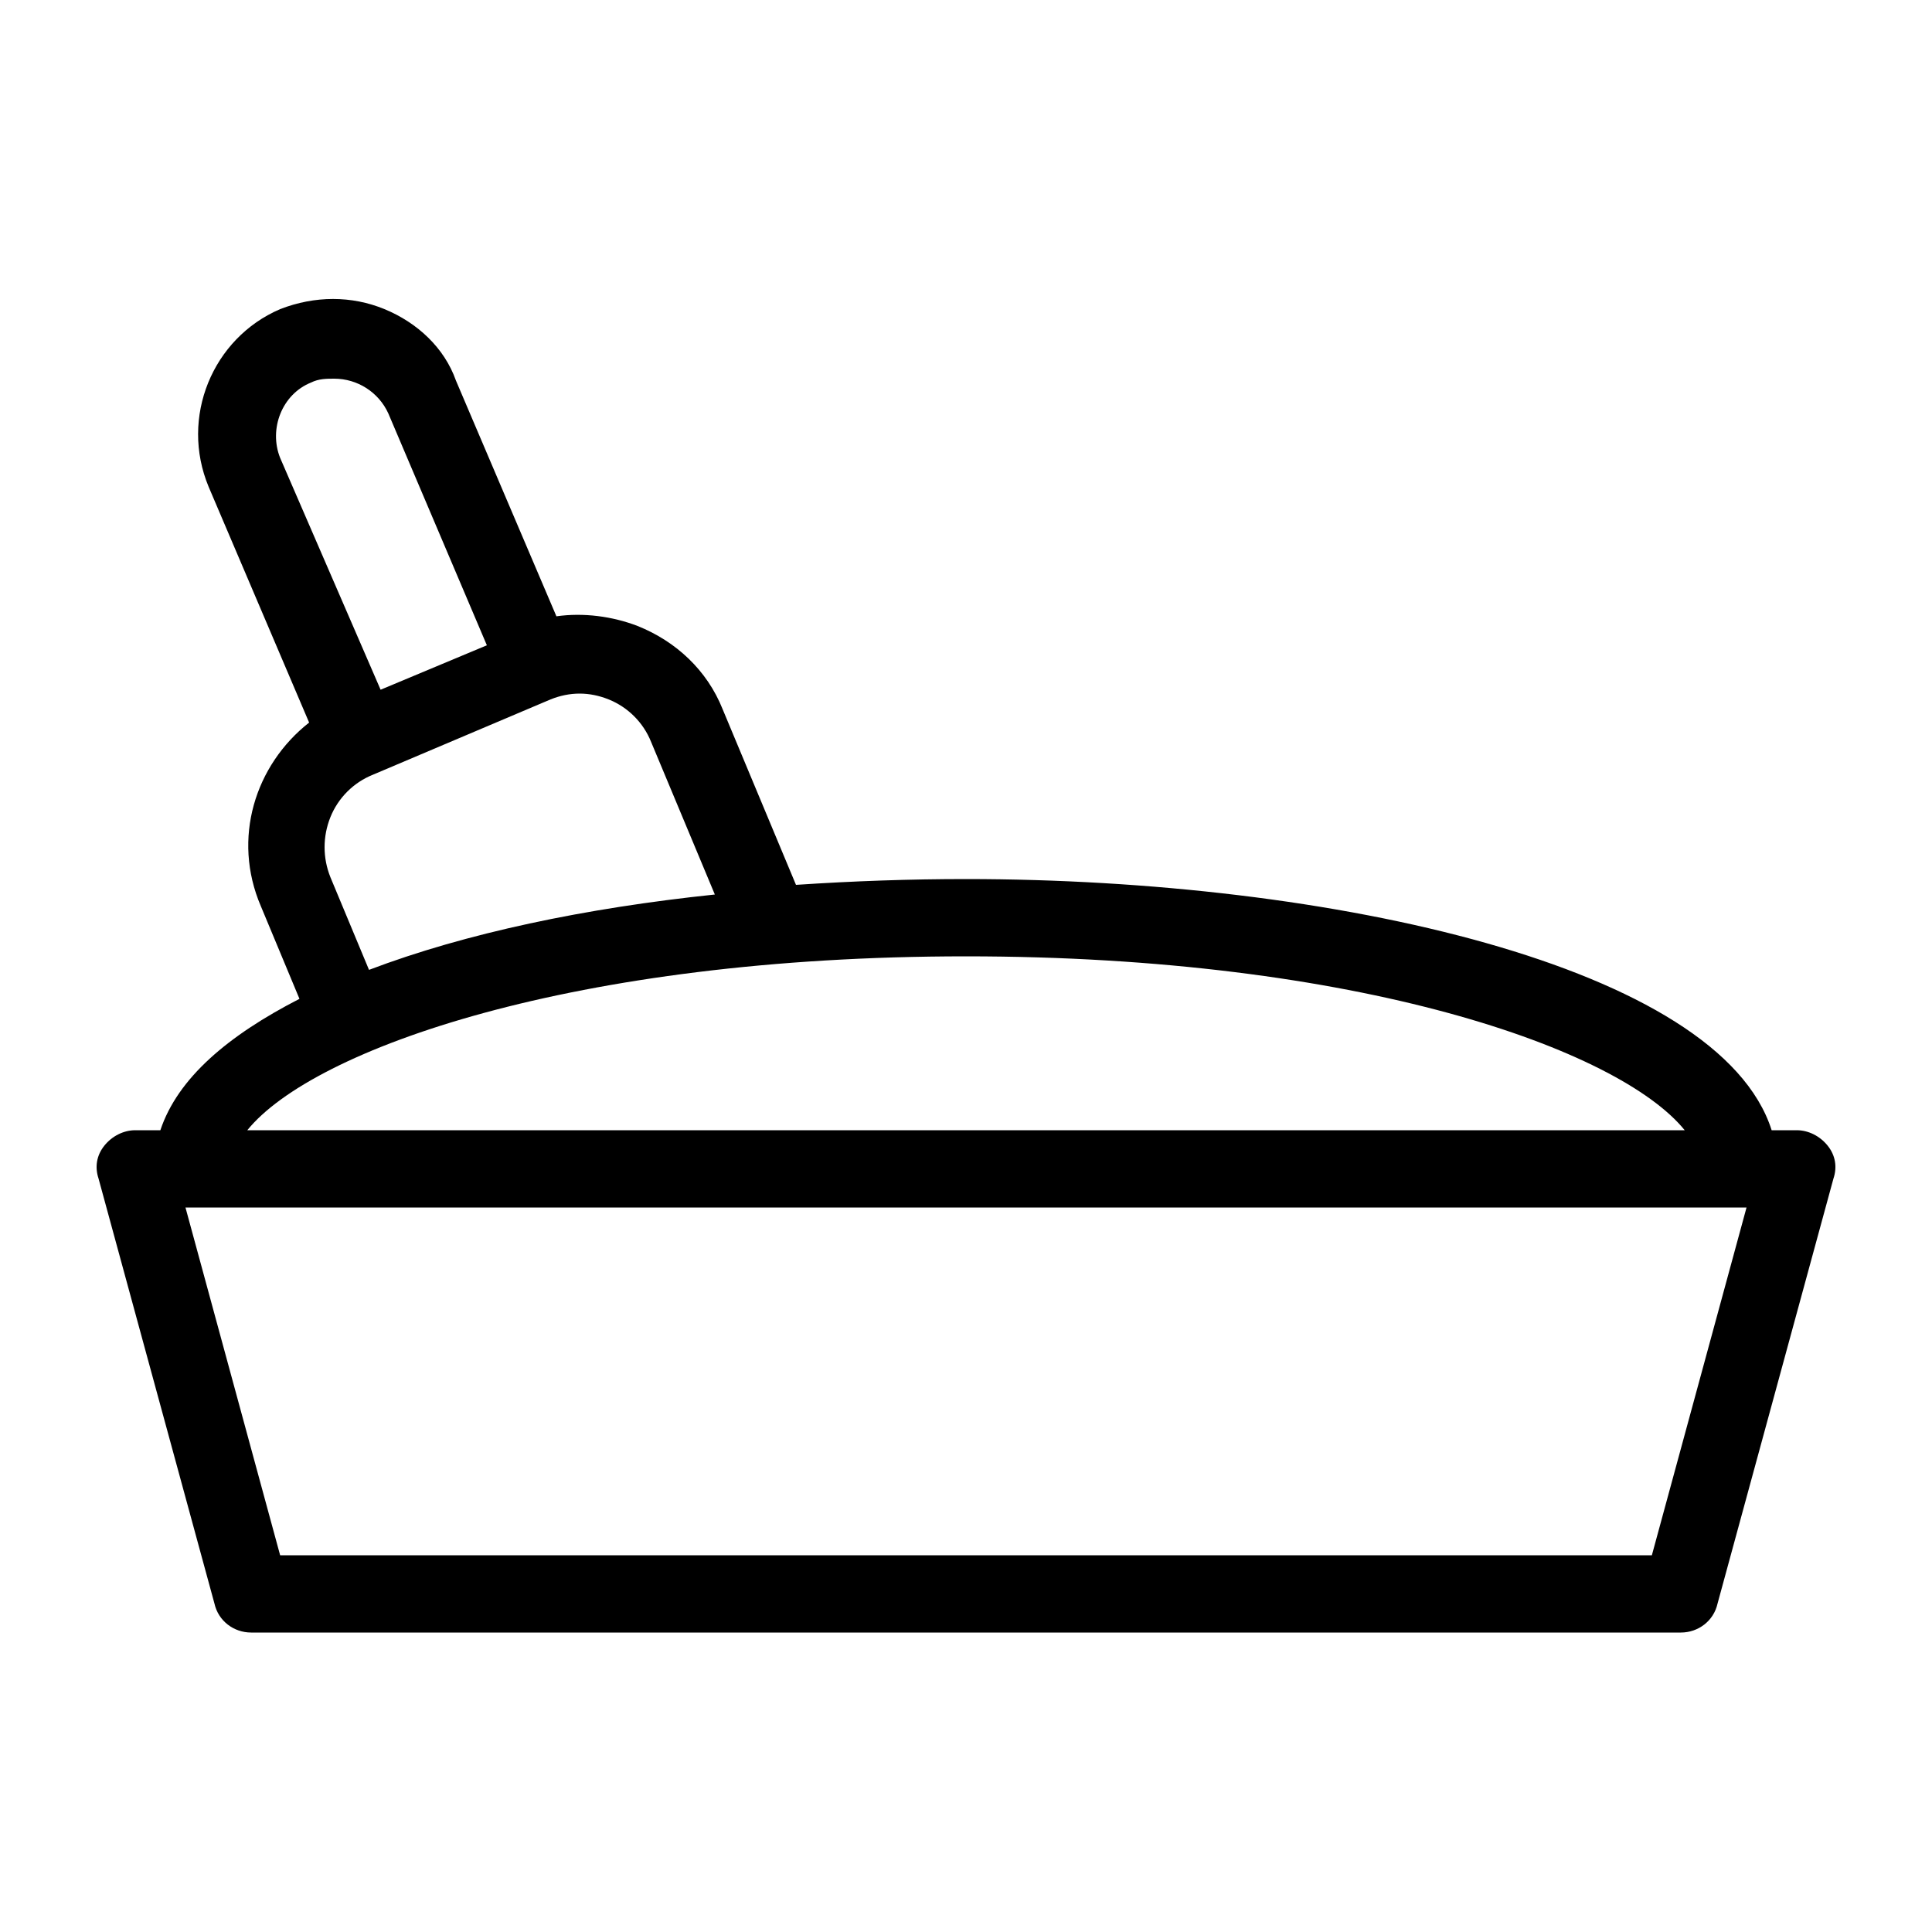
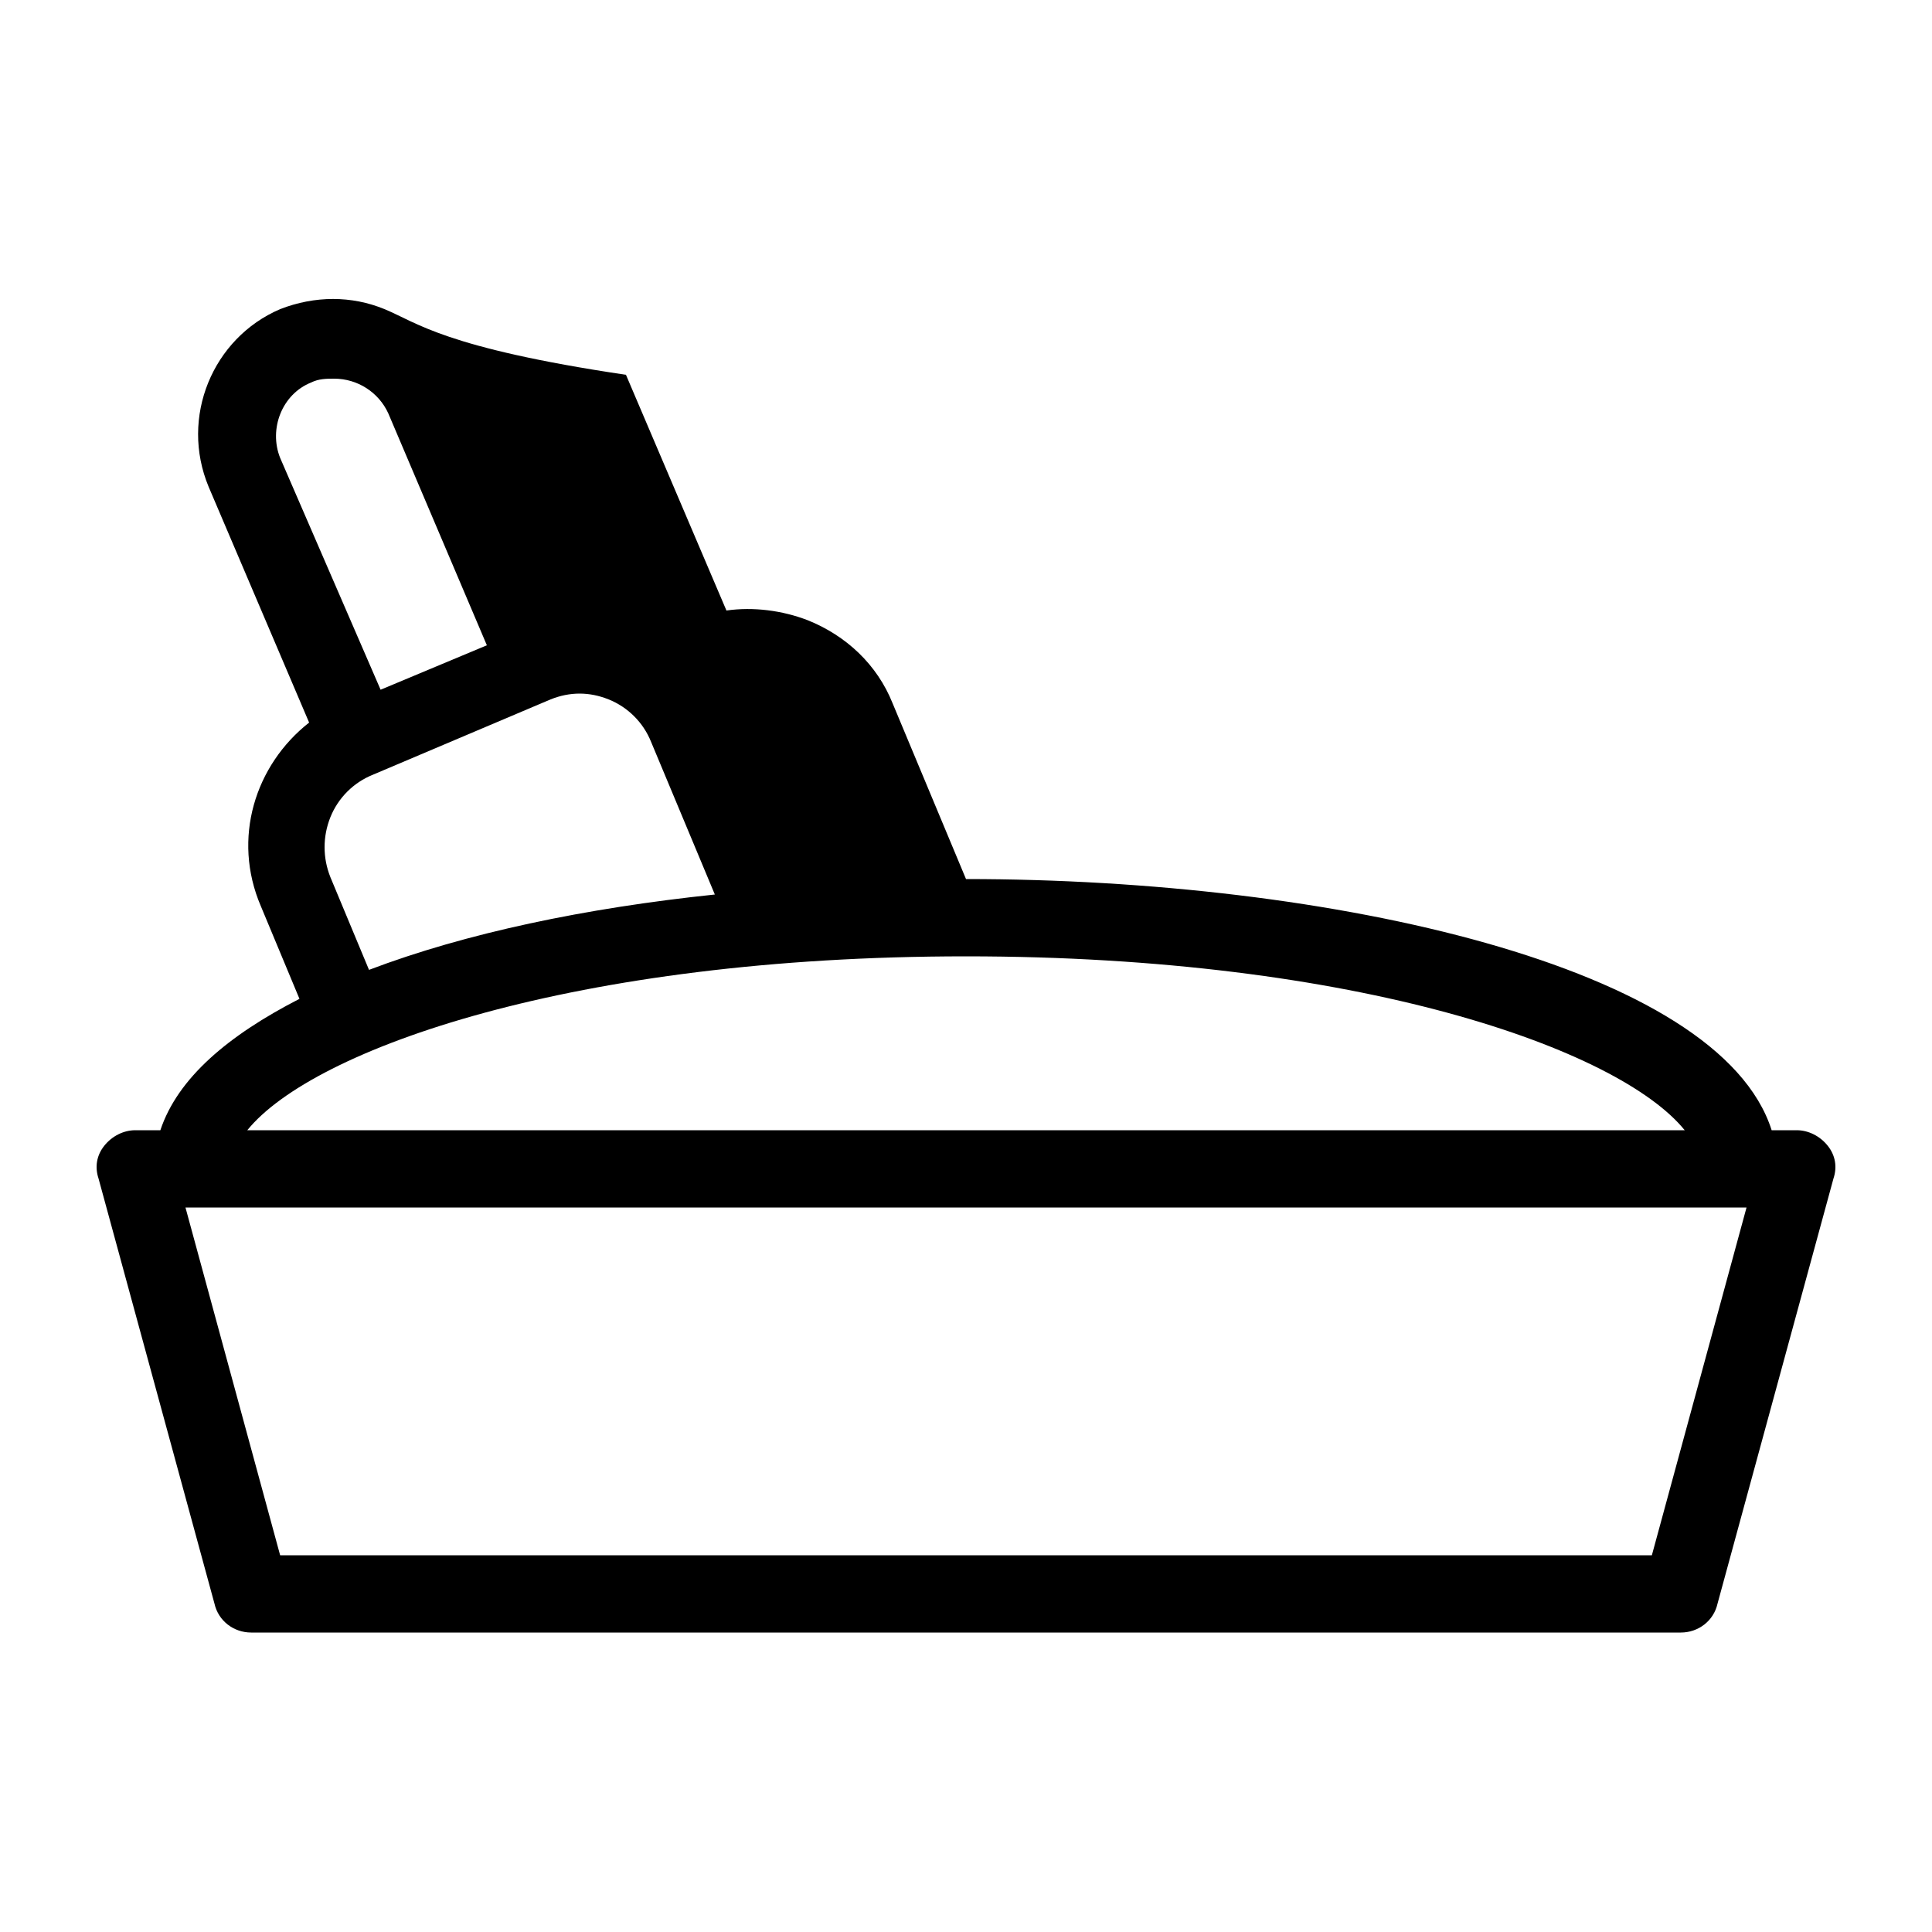
<svg xmlns="http://www.w3.org/2000/svg" height="100px" width="100px" fill="#000000" version="1.1" x="0px" y="0px" viewBox="0 0 100 100" style="enable-background:new 0 0 100 100;" xml:space="preserve">
-   <path d="M94.6,59.3c-0.4-0.5-1-0.8-1.6-0.8h-1.3c-2.7-8.5-22.8-13-41.7-13c-2.9,0-5.8,0.1-8.8,0.3l-3.8-9.1c-0.8-2-2.4-3.5-4.4-4.3  c-1.3-0.5-2.8-0.7-4.2-0.5l-5.2-12.2C23,18,21.6,16.7,19.9,16c-1.7-0.7-3.6-0.7-5.4,0c-3.5,1.5-5.2,5.6-3.7,9.2L16,37.4  c-2.8,2.2-4,6-2.5,9.5l2,4.8c-3.7,1.9-6.3,4.1-7.2,6.8H7c-0.6,0-1.2,0.3-1.6,0.8C5,59.8,4.9,60.4,5.1,61l6,22c0.2,0.9,1,1.5,1.9,1.5  h74c0.9,0,1.7-0.6,1.9-1.5l6-22C95.1,60.4,95,59.8,94.6,59.3z M30,35.9c0.5,0,1,0.1,1.5,0.3c1,0.4,1.8,1.2,2.2,2.2l3.3,7.9  c-6.7,0.7-12.9,2-17.9,3.9l-2-4.8c-0.4-1-0.4-2.1,0-3.1c0.4-1,1.2-1.8,2.2-2.2l9.2-3.9C29,36,29.5,35.9,30,35.9z M14.5,23.7  c-0.6-1.5,0.1-3.3,1.6-3.9c0.4-0.2,0.8-0.2,1.2-0.2c1.2,0,2.3,0.7,2.8,1.8l5.1,12l-5.5,2.3L14.5,23.7z M50,49.5  c20.3,0,33.8,4.8,37.2,9H12.8C16.2,54.3,29.7,49.5,50,49.5z M85.5,80.5H14.5l-4.9-18h80.8L85.5,80.5z" />
+   <path d="M94.6,59.3c-0.4-0.5-1-0.8-1.6-0.8h-1.3c-2.7-8.5-22.8-13-41.7-13l-3.8-9.1c-0.8-2-2.4-3.5-4.4-4.3  c-1.3-0.5-2.8-0.7-4.2-0.5l-5.2-12.2C23,18,21.6,16.7,19.9,16c-1.7-0.7-3.6-0.7-5.4,0c-3.5,1.5-5.2,5.6-3.7,9.2L16,37.4  c-2.8,2.2-4,6-2.5,9.5l2,4.8c-3.7,1.9-6.3,4.1-7.2,6.8H7c-0.6,0-1.2,0.3-1.6,0.8C5,59.8,4.9,60.4,5.1,61l6,22c0.2,0.9,1,1.5,1.9,1.5  h74c0.9,0,1.7-0.6,1.9-1.5l6-22C95.1,60.4,95,59.8,94.6,59.3z M30,35.9c0.5,0,1,0.1,1.5,0.3c1,0.4,1.8,1.2,2.2,2.2l3.3,7.9  c-6.7,0.7-12.9,2-17.9,3.9l-2-4.8c-0.4-1-0.4-2.1,0-3.1c0.4-1,1.2-1.8,2.2-2.2l9.2-3.9C29,36,29.5,35.9,30,35.9z M14.5,23.7  c-0.6-1.5,0.1-3.3,1.6-3.9c0.4-0.2,0.8-0.2,1.2-0.2c1.2,0,2.3,0.7,2.8,1.8l5.1,12l-5.5,2.3L14.5,23.7z M50,49.5  c20.3,0,33.8,4.8,37.2,9H12.8C16.2,54.3,29.7,49.5,50,49.5z M85.5,80.5H14.5l-4.9-18h80.8L85.5,80.5z" />
</svg>